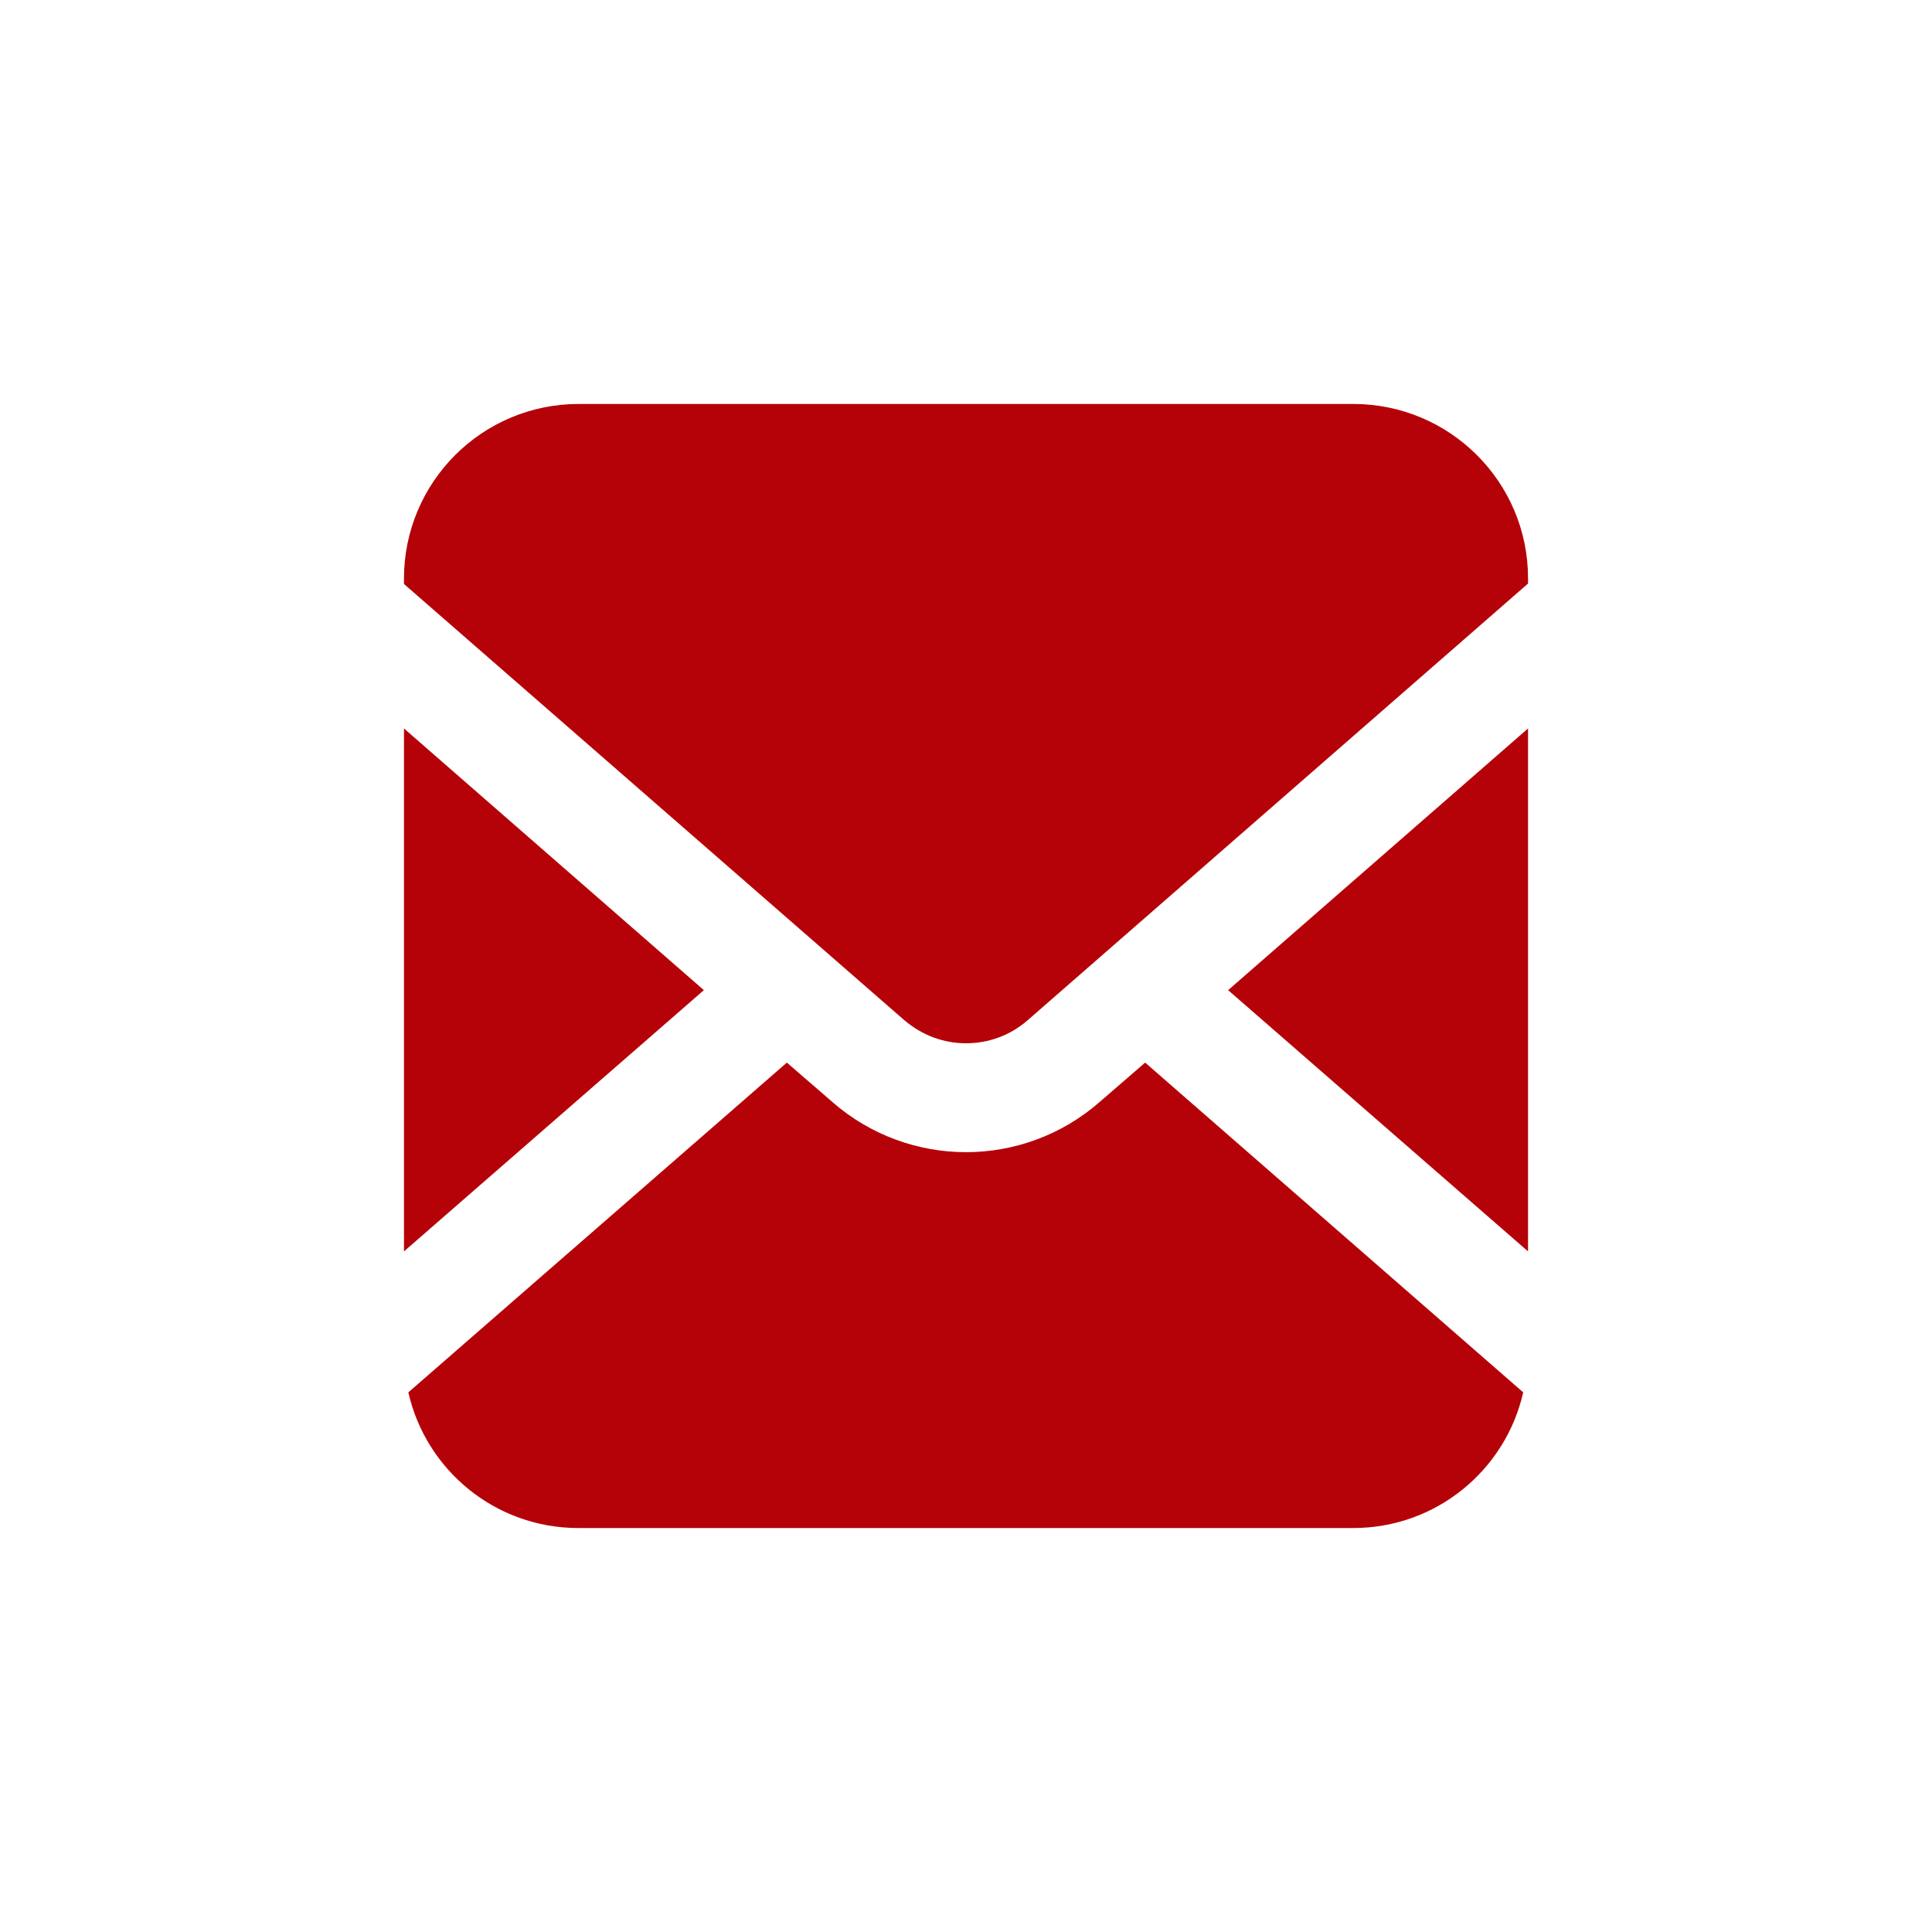
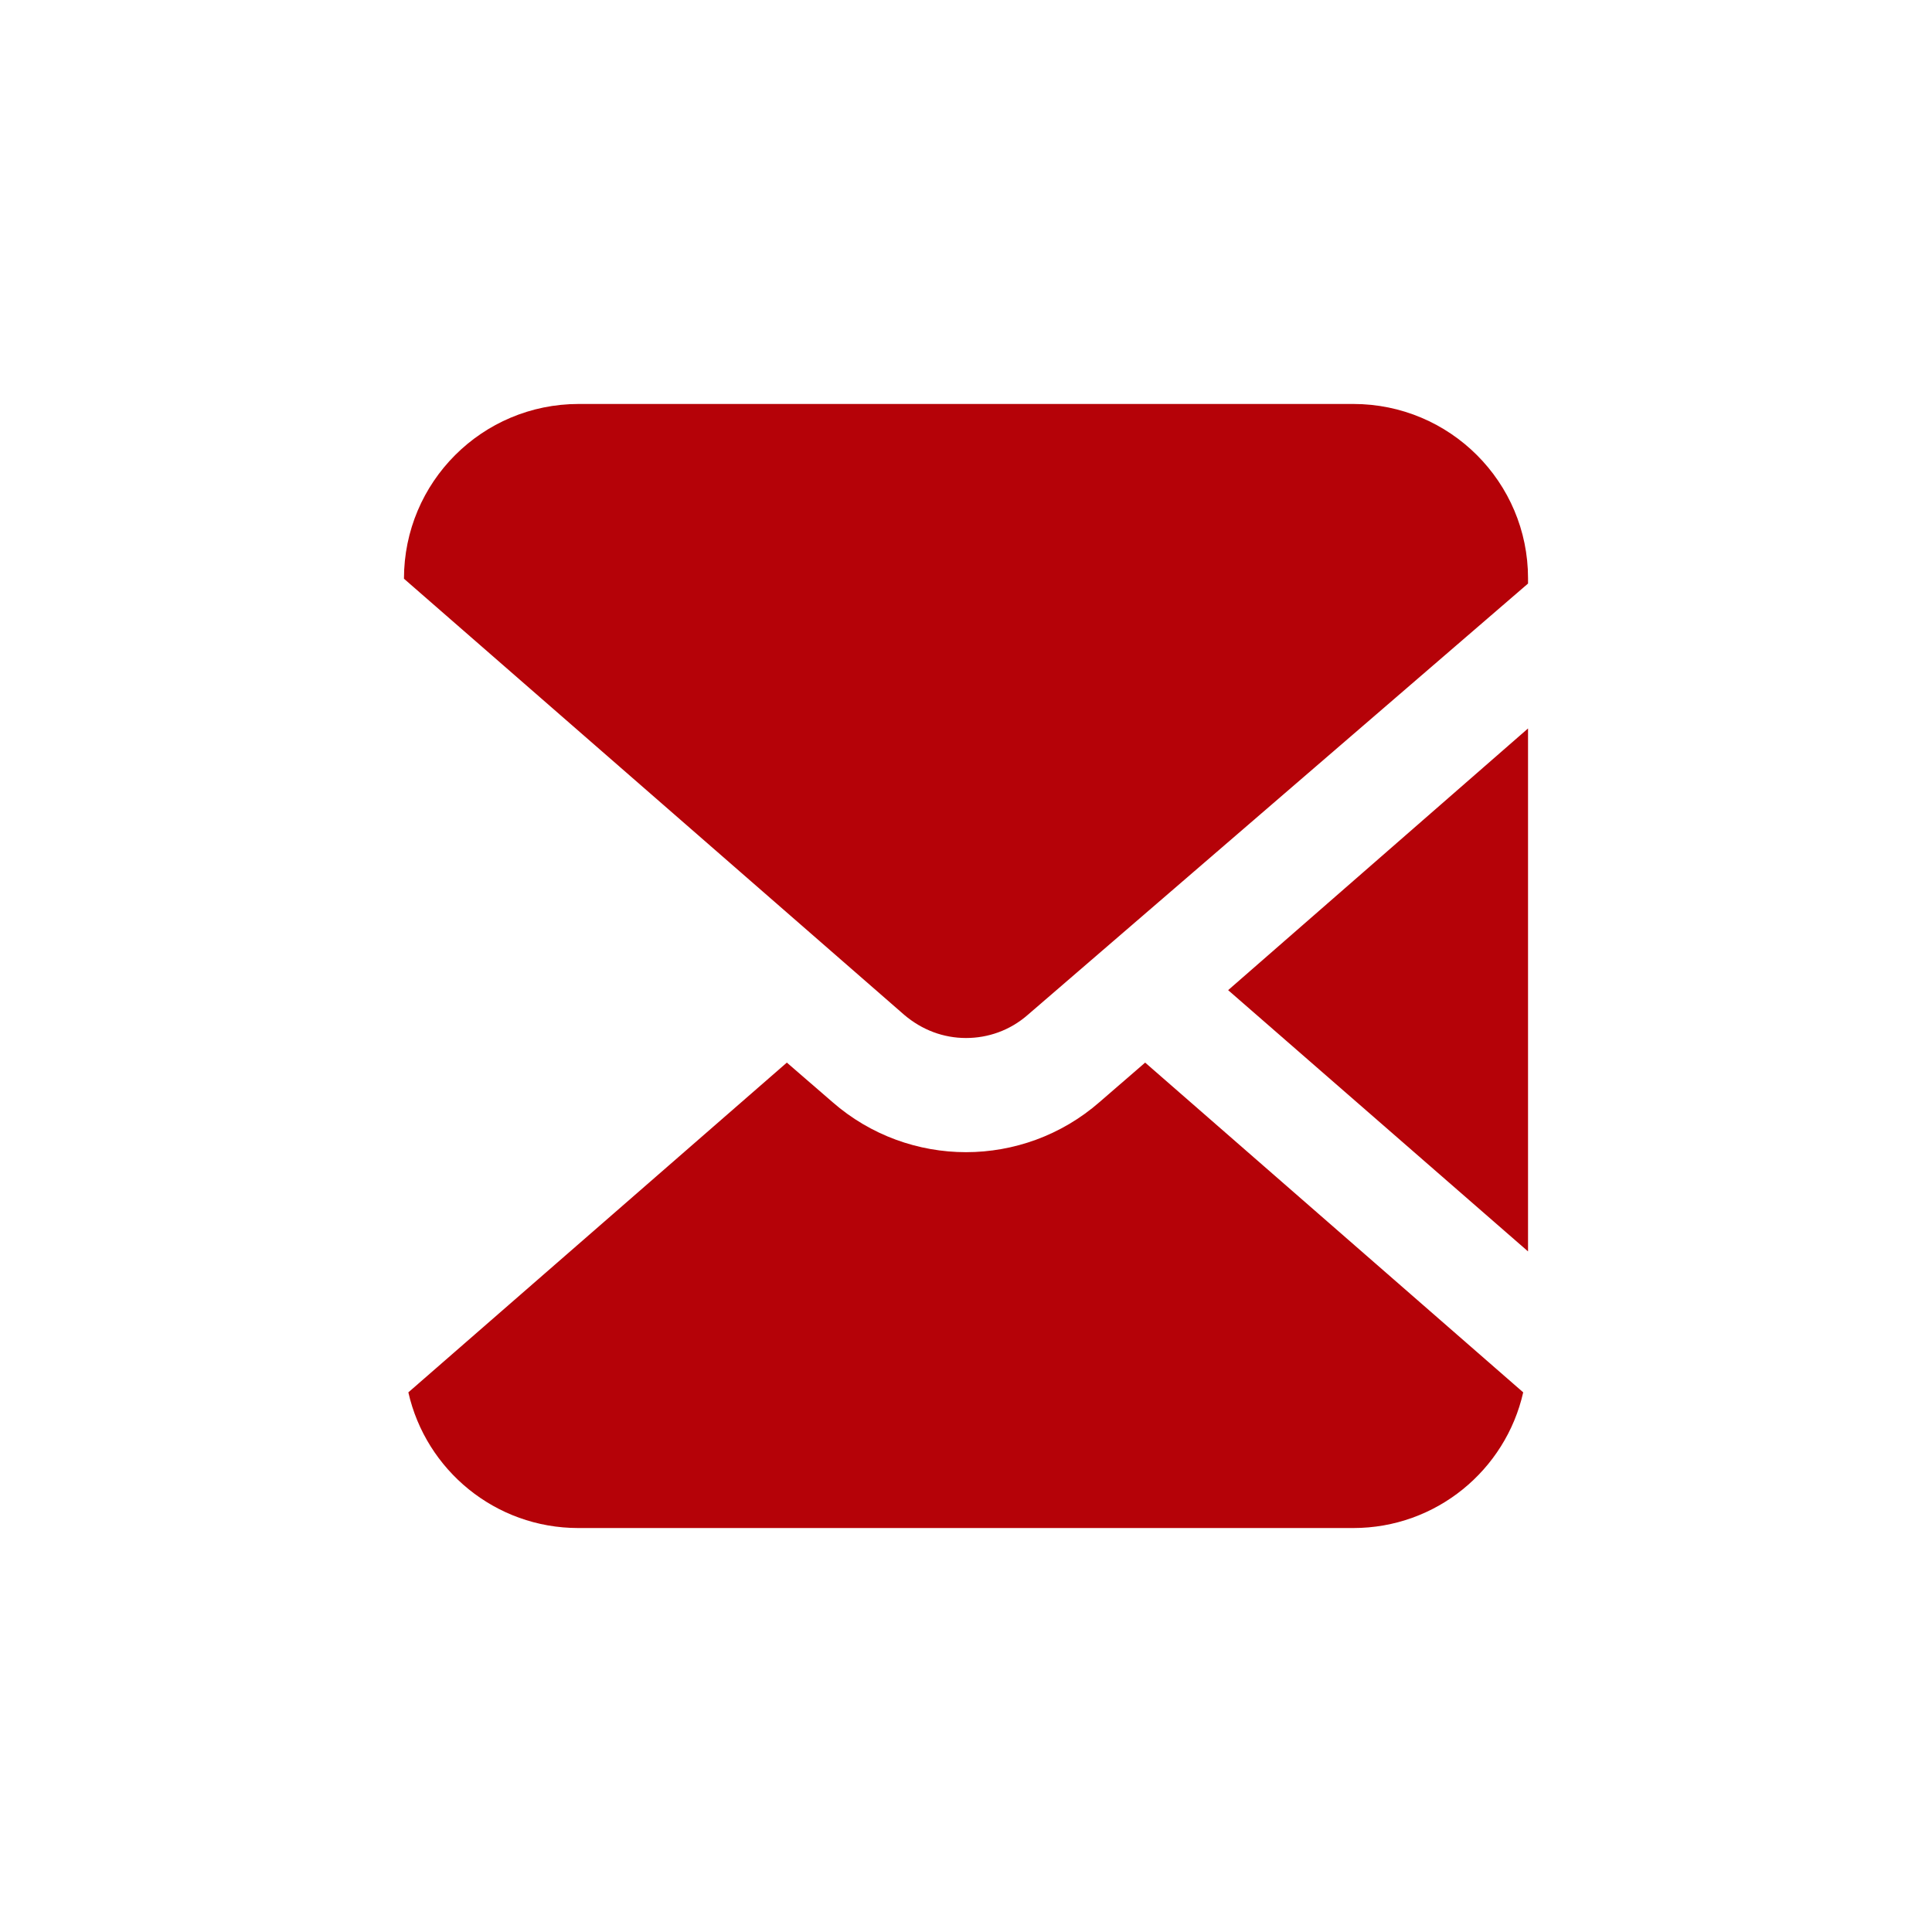
<svg xmlns="http://www.w3.org/2000/svg" version="1.1" id="_x32_" x="0px" y="0px" viewBox="0 0 440 440" style="enable-background:new 0 0 440 440;" xml:space="preserve">
  <style type="text/css">
	.st0{fill:#B50208;}
</style>
  <g>
    <polygon class="st0" points="348,285 348,165.9 279.7,225.5  " />
-     <path class="st0" d="M308.2,92H131.8c-22,0-39.8,17.8-39.8,39.8v1.2l113.9,99.3c4.1,3.5,9,5.3,14.1,5.3c5,0,10-1.7,14.1-5.3   L348,132.9v-1.2C348,109.8,330.2,92,308.2,92z" />
+     <path class="st0" d="M308.2,92H131.8c-22,0-39.8,17.8-39.8,39.8l113.9,99.3c4.1,3.5,9,5.3,14.1,5.3c5,0,10-1.7,14.1-5.3   L348,132.9v-1.2C348,109.8,330.2,92,308.2,92z" />
    <path class="st0" d="M250.4,251c-8.7,7.6-19.6,11.4-30.4,11.4c-10.8,0-21.7-3.8-30.4-11.4l-10.4-9L93,317.1   c4,17.7,19.8,30.9,38.7,30.9h176.5c18.9,0,34.7-13.2,38.7-30.9L260.8,242L250.4,251z" />
-     <polygon class="st0" points="92,165.9 92,285 160.3,225.5  " />
  </g>
</svg>